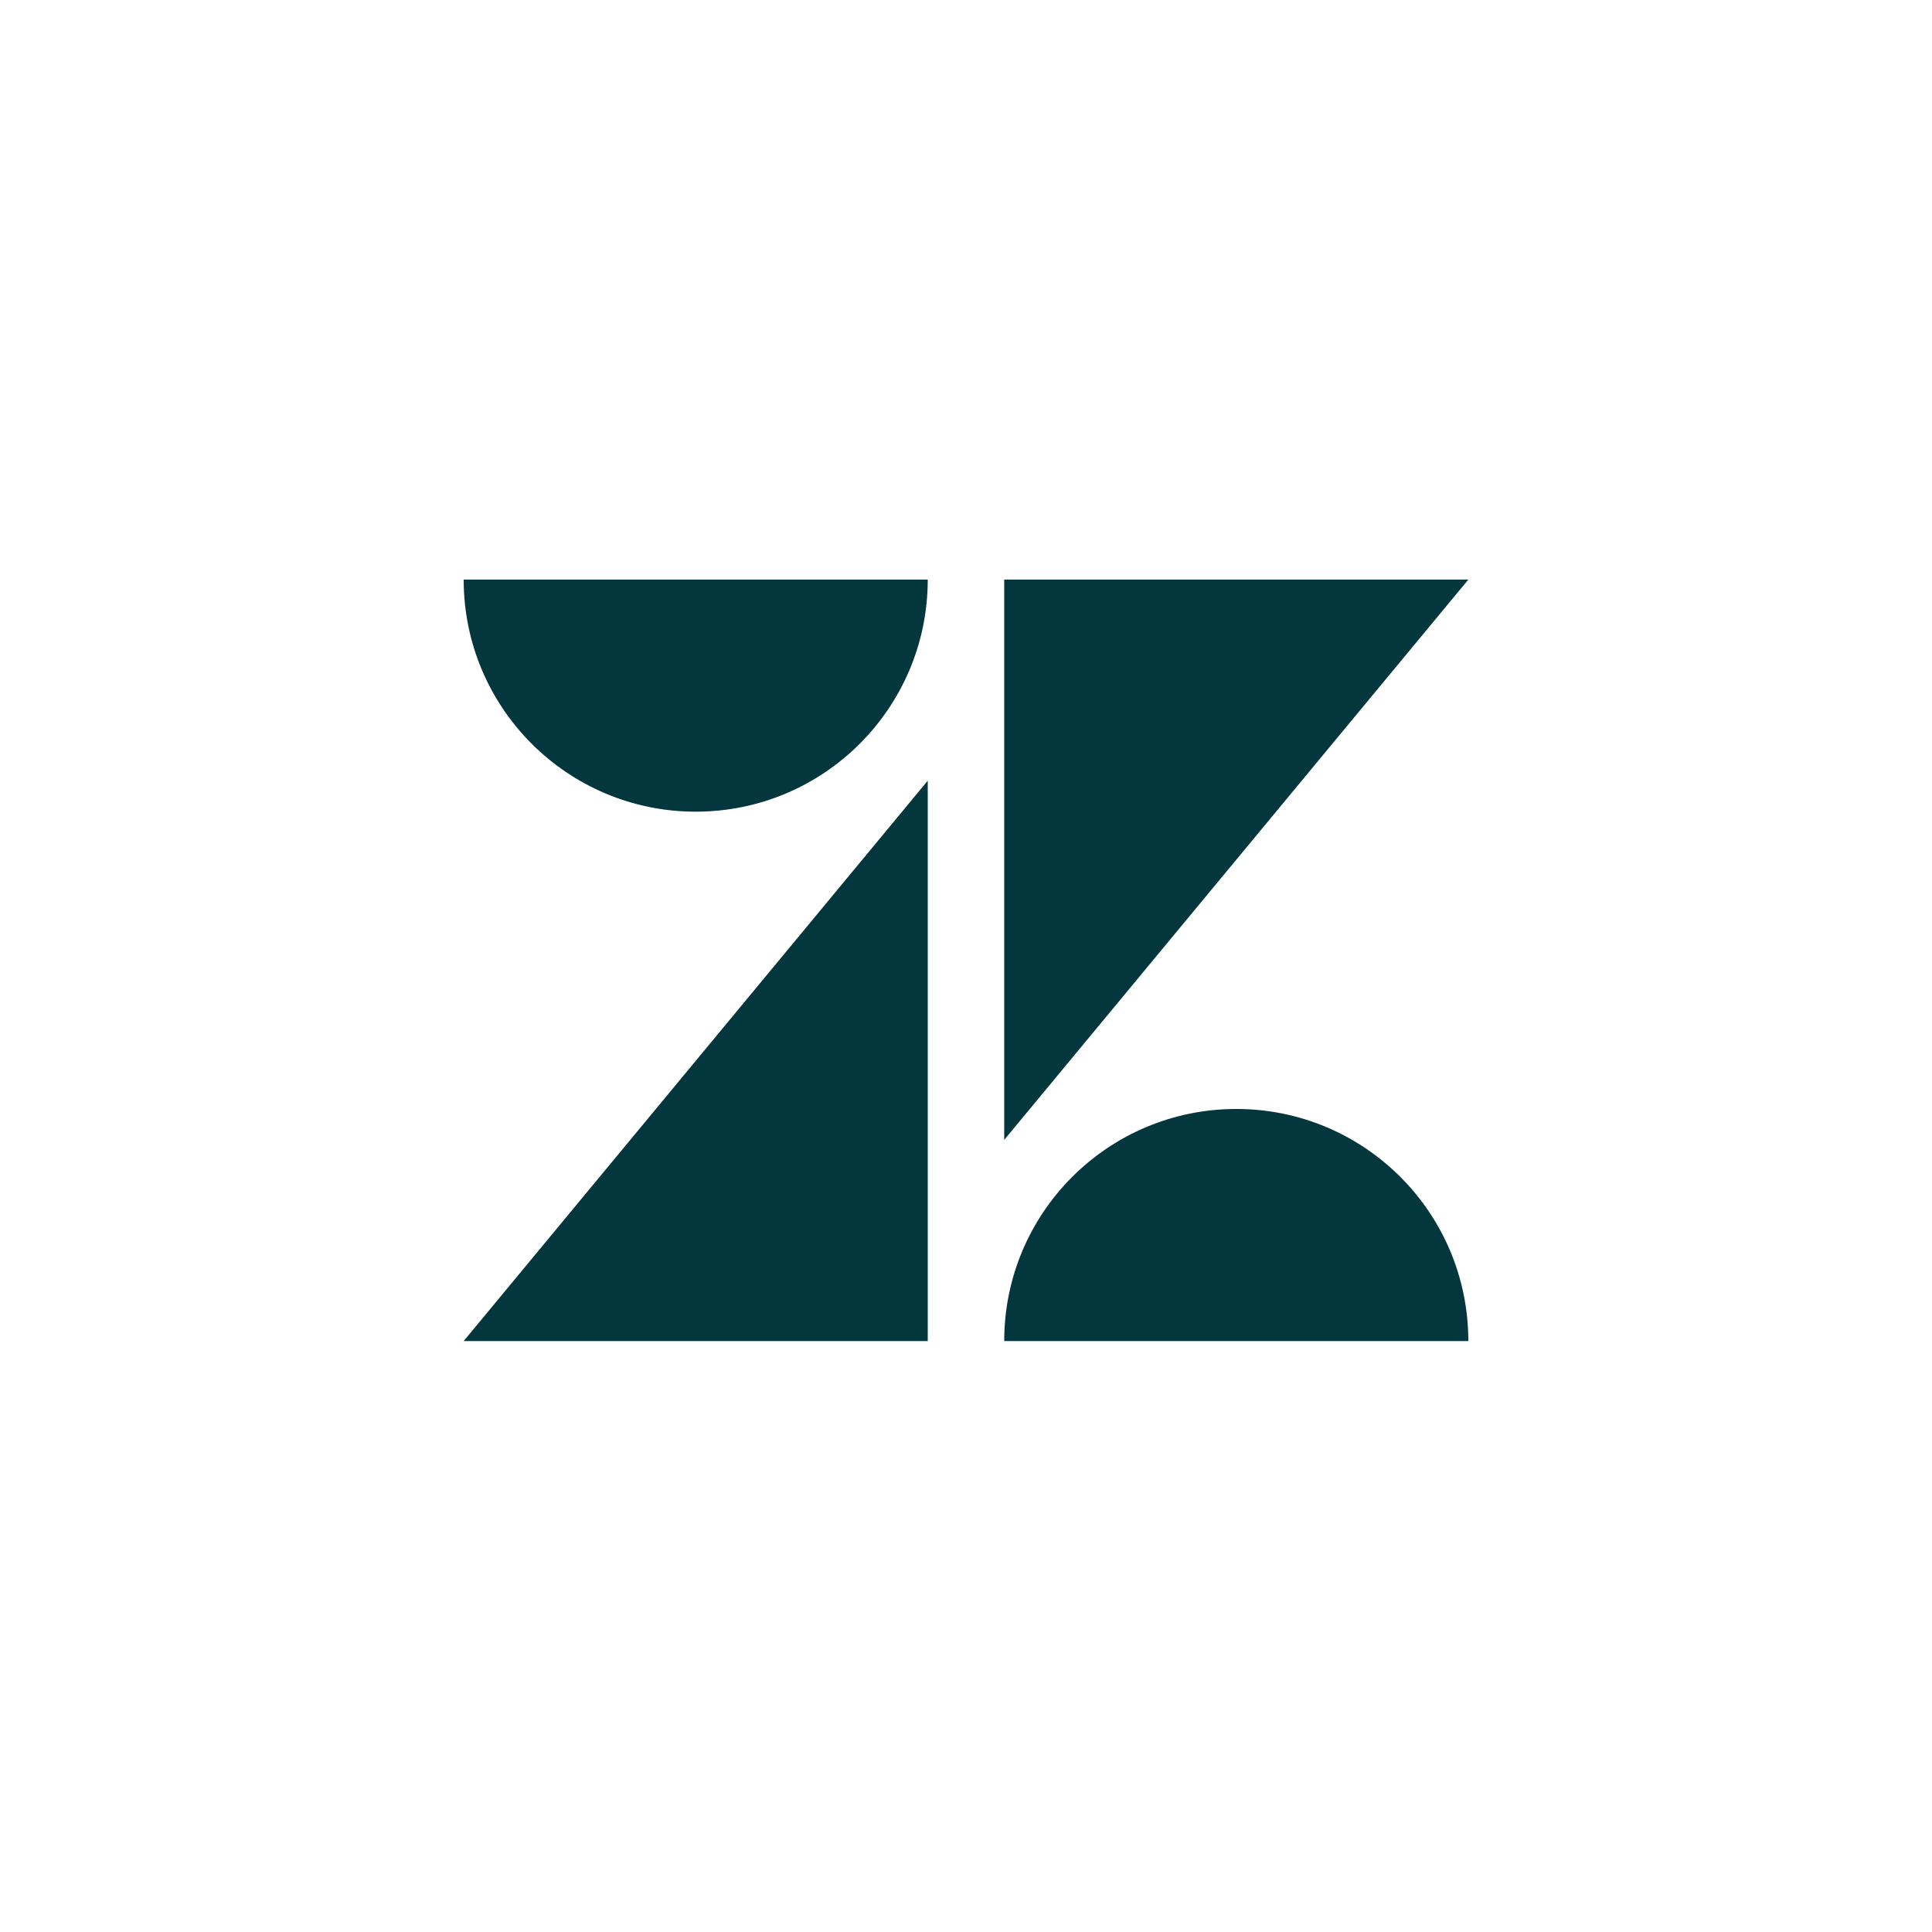
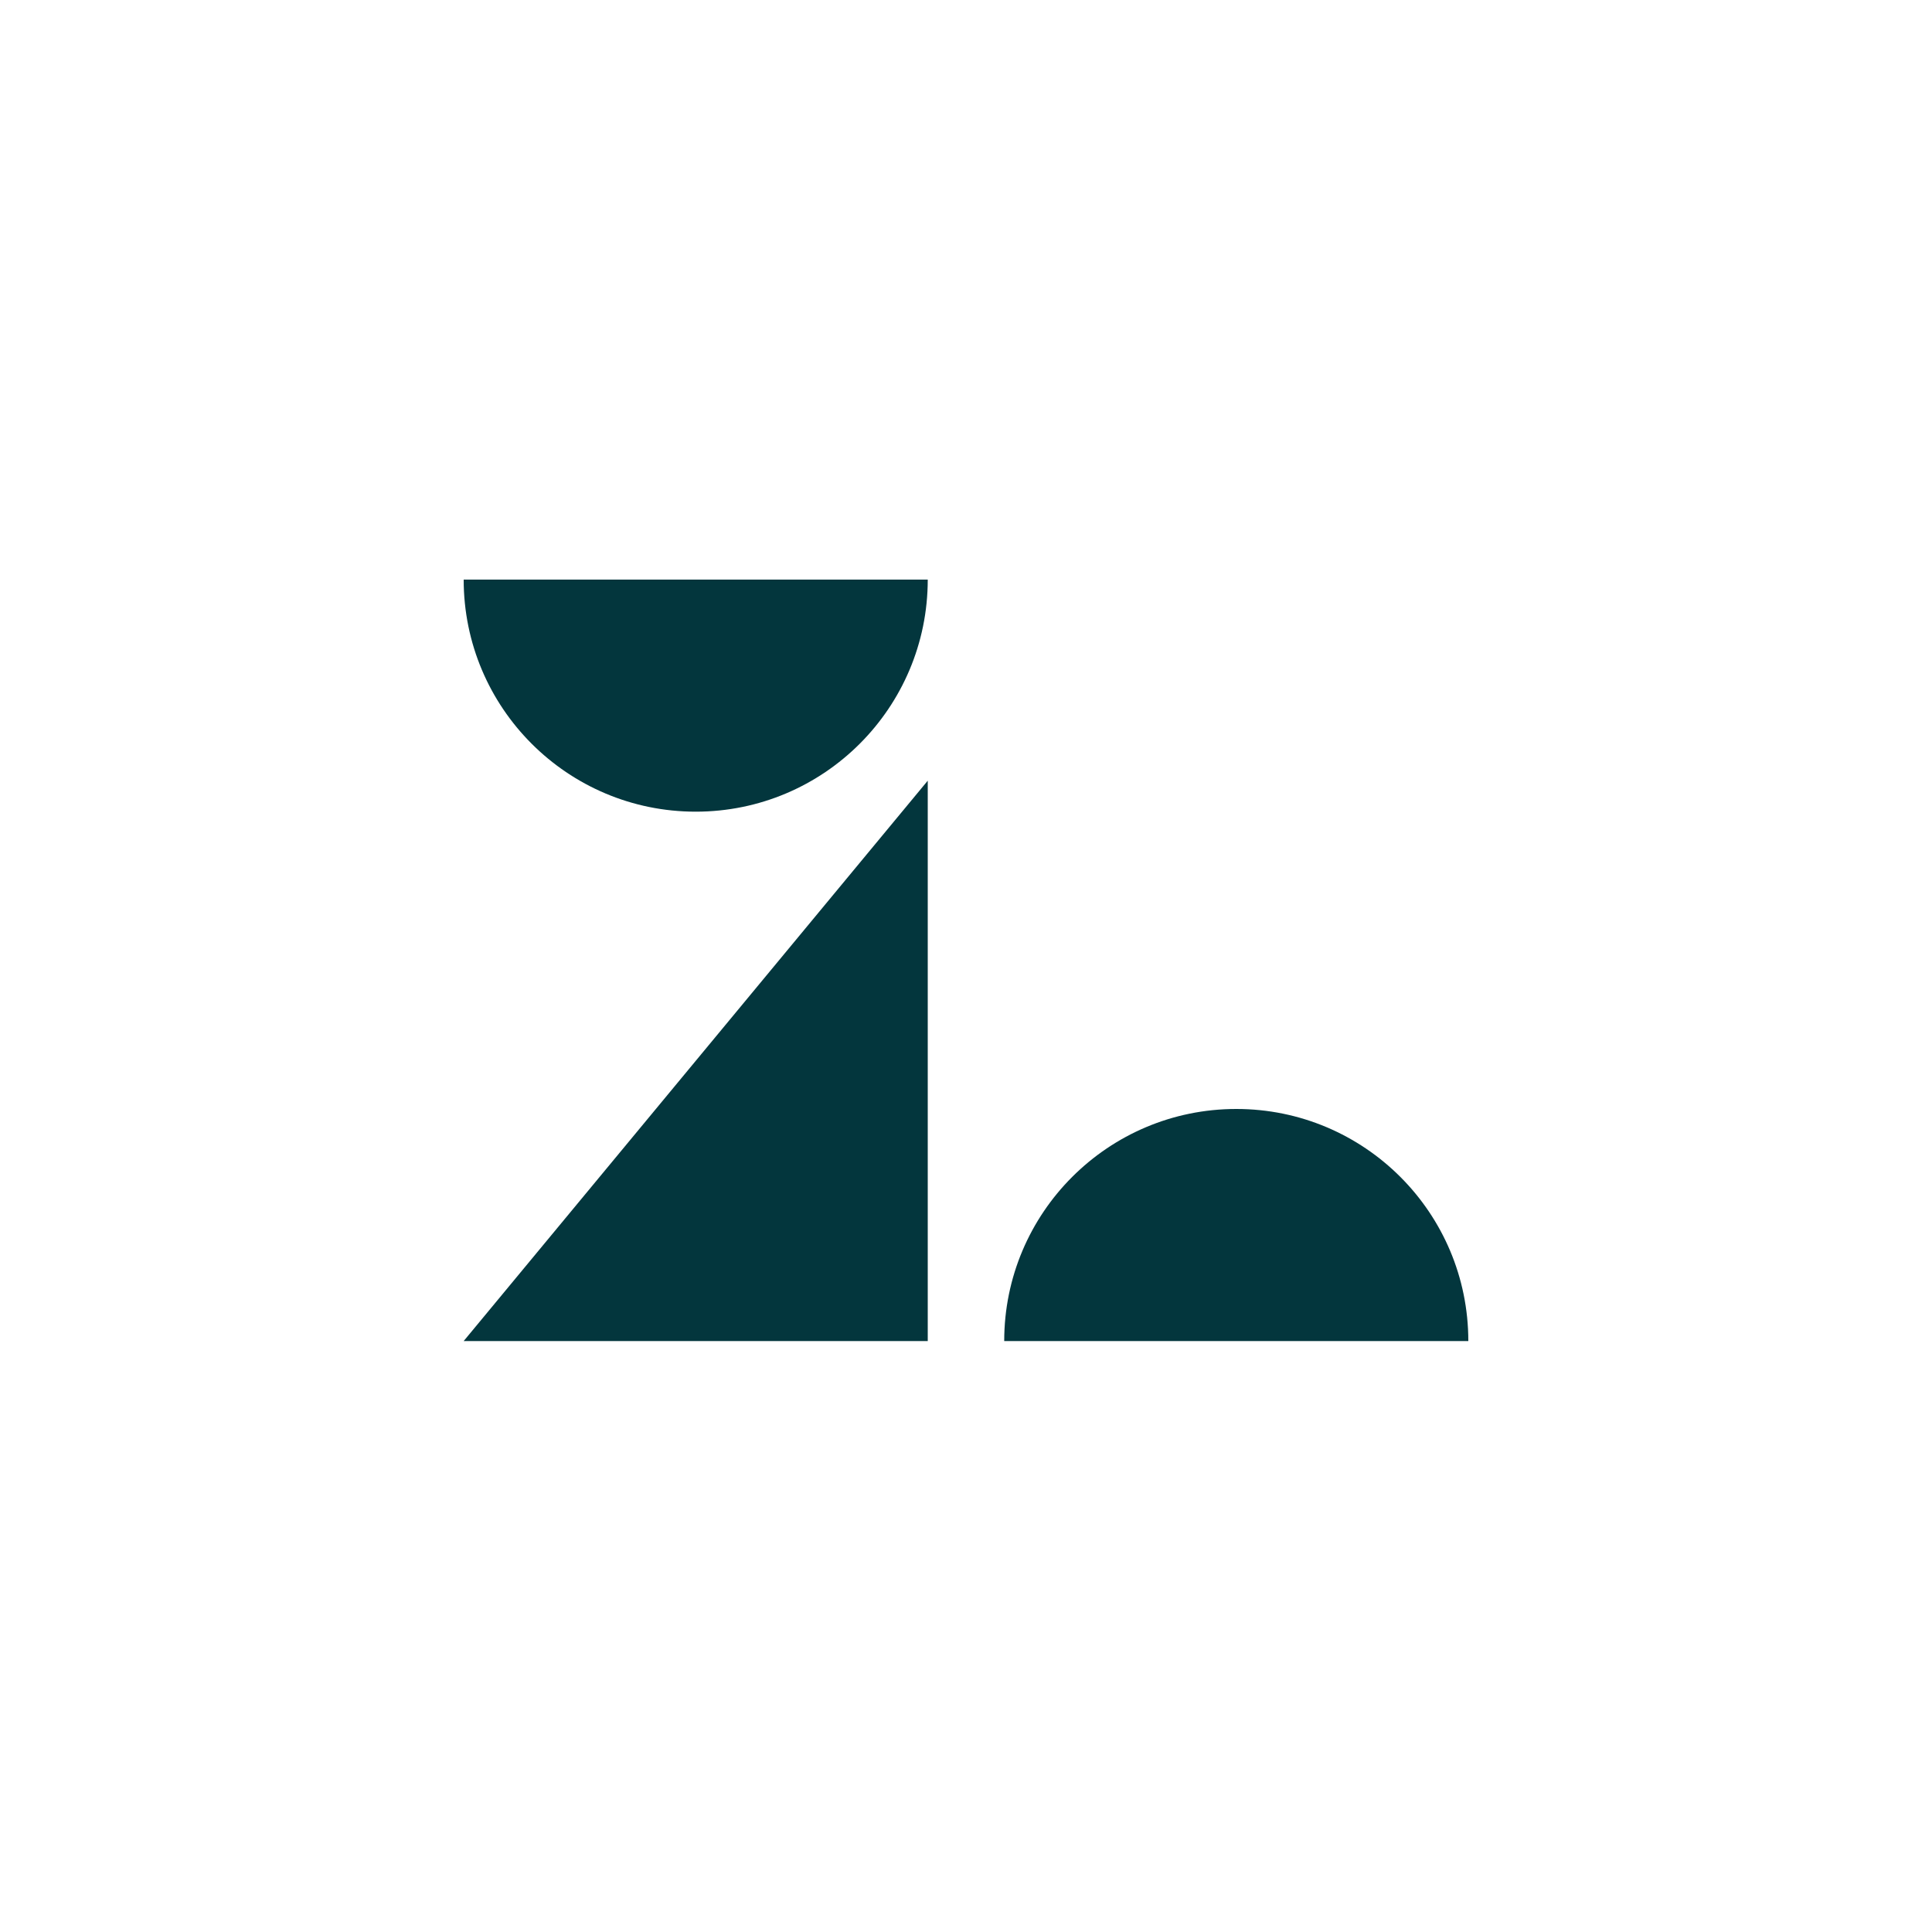
<svg xmlns="http://www.w3.org/2000/svg" width="50" height="50" viewBox="0 0 50 50" fill="none">
  <path fill-rule="evenodd" clip-rule="evenodd" d="M24.01 20.204V34.706H12L24.01 20.204Z" fill="#03363D" />
  <path fill-rule="evenodd" clip-rule="evenodd" d="M24.01 15C24.01 18.317 21.322 21.006 18.005 21.006C14.688 21.006 12 18.317 12 15H24.01Z" fill="#03363D" />
  <path fill-rule="evenodd" clip-rule="evenodd" d="M25.989 34.706C25.989 31.388 28.678 28.7 31.995 28.7C35.312 28.7 38 31.388 38 34.706H25.989Z" fill="#03363D" />
-   <path fill-rule="evenodd" clip-rule="evenodd" d="M25.989 29.5V15H38L25.989 29.5Z" fill="#03363D" />
</svg>